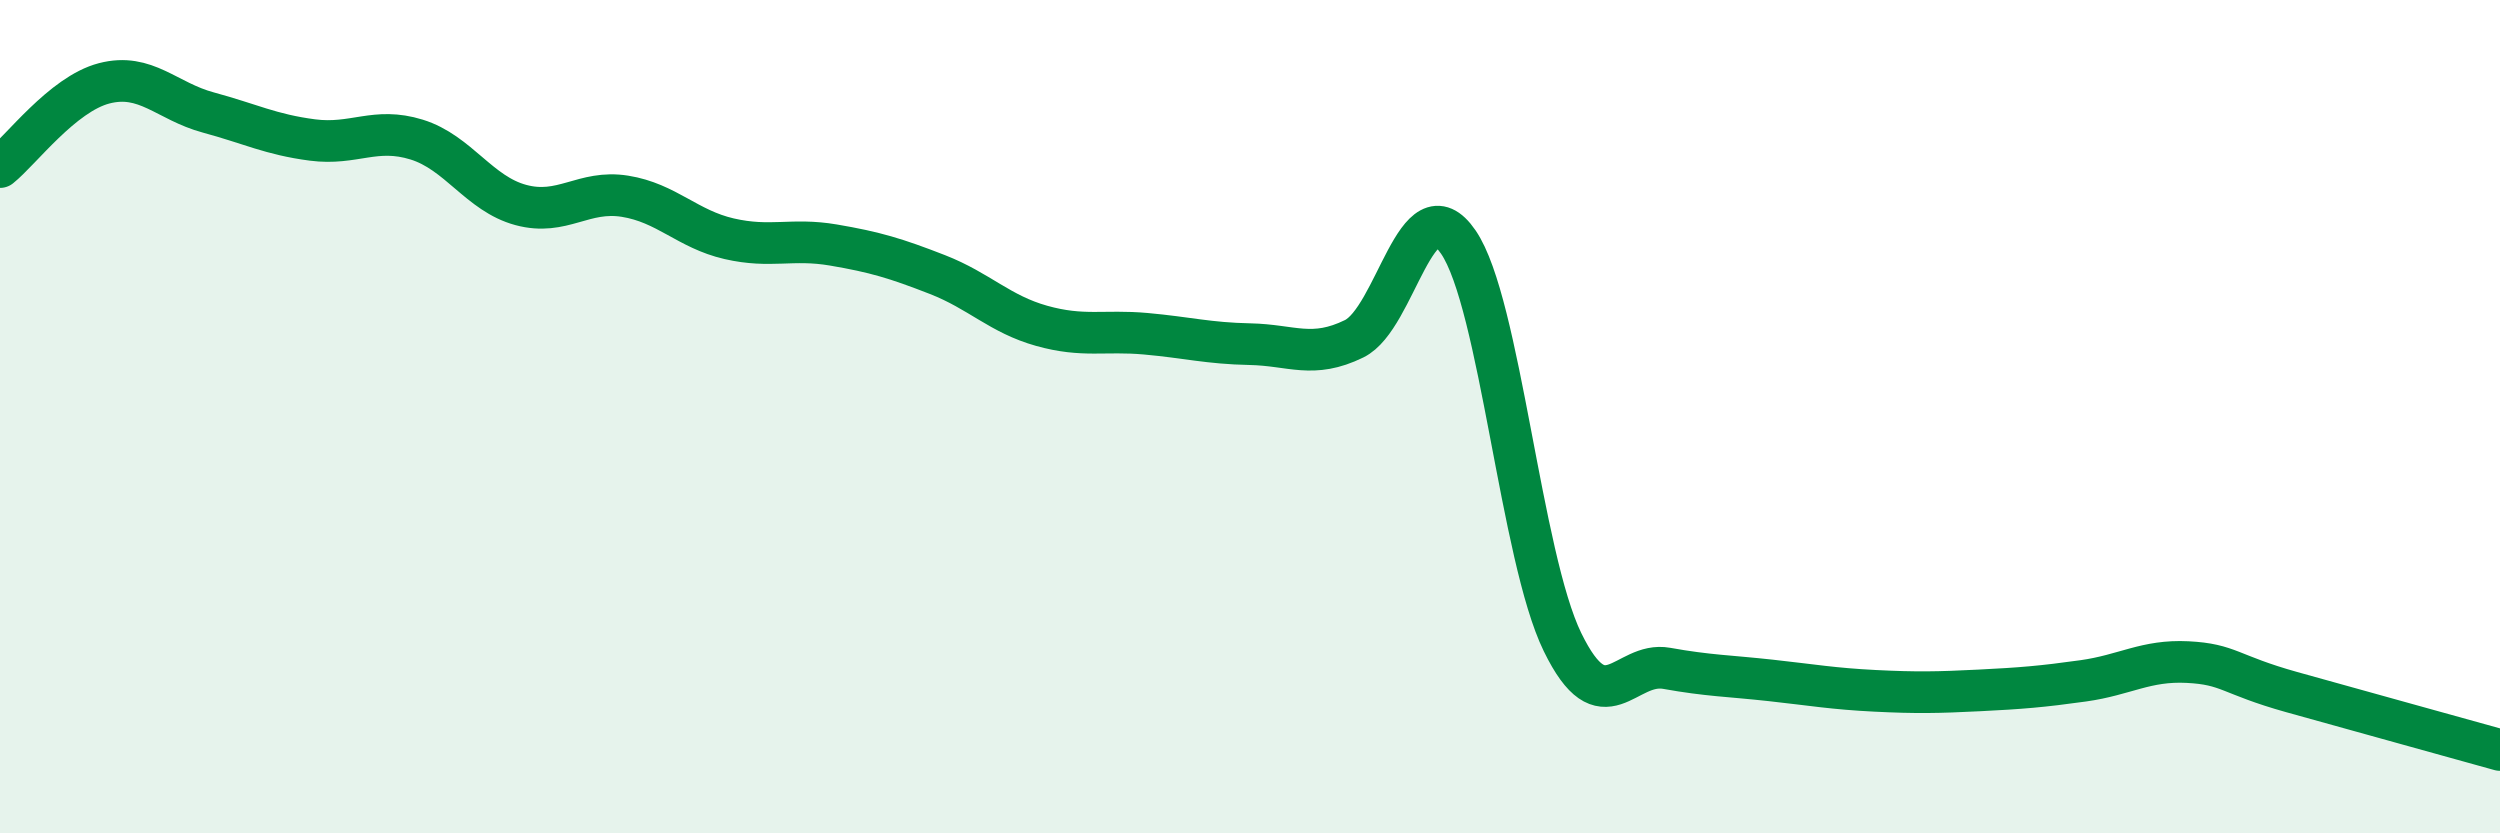
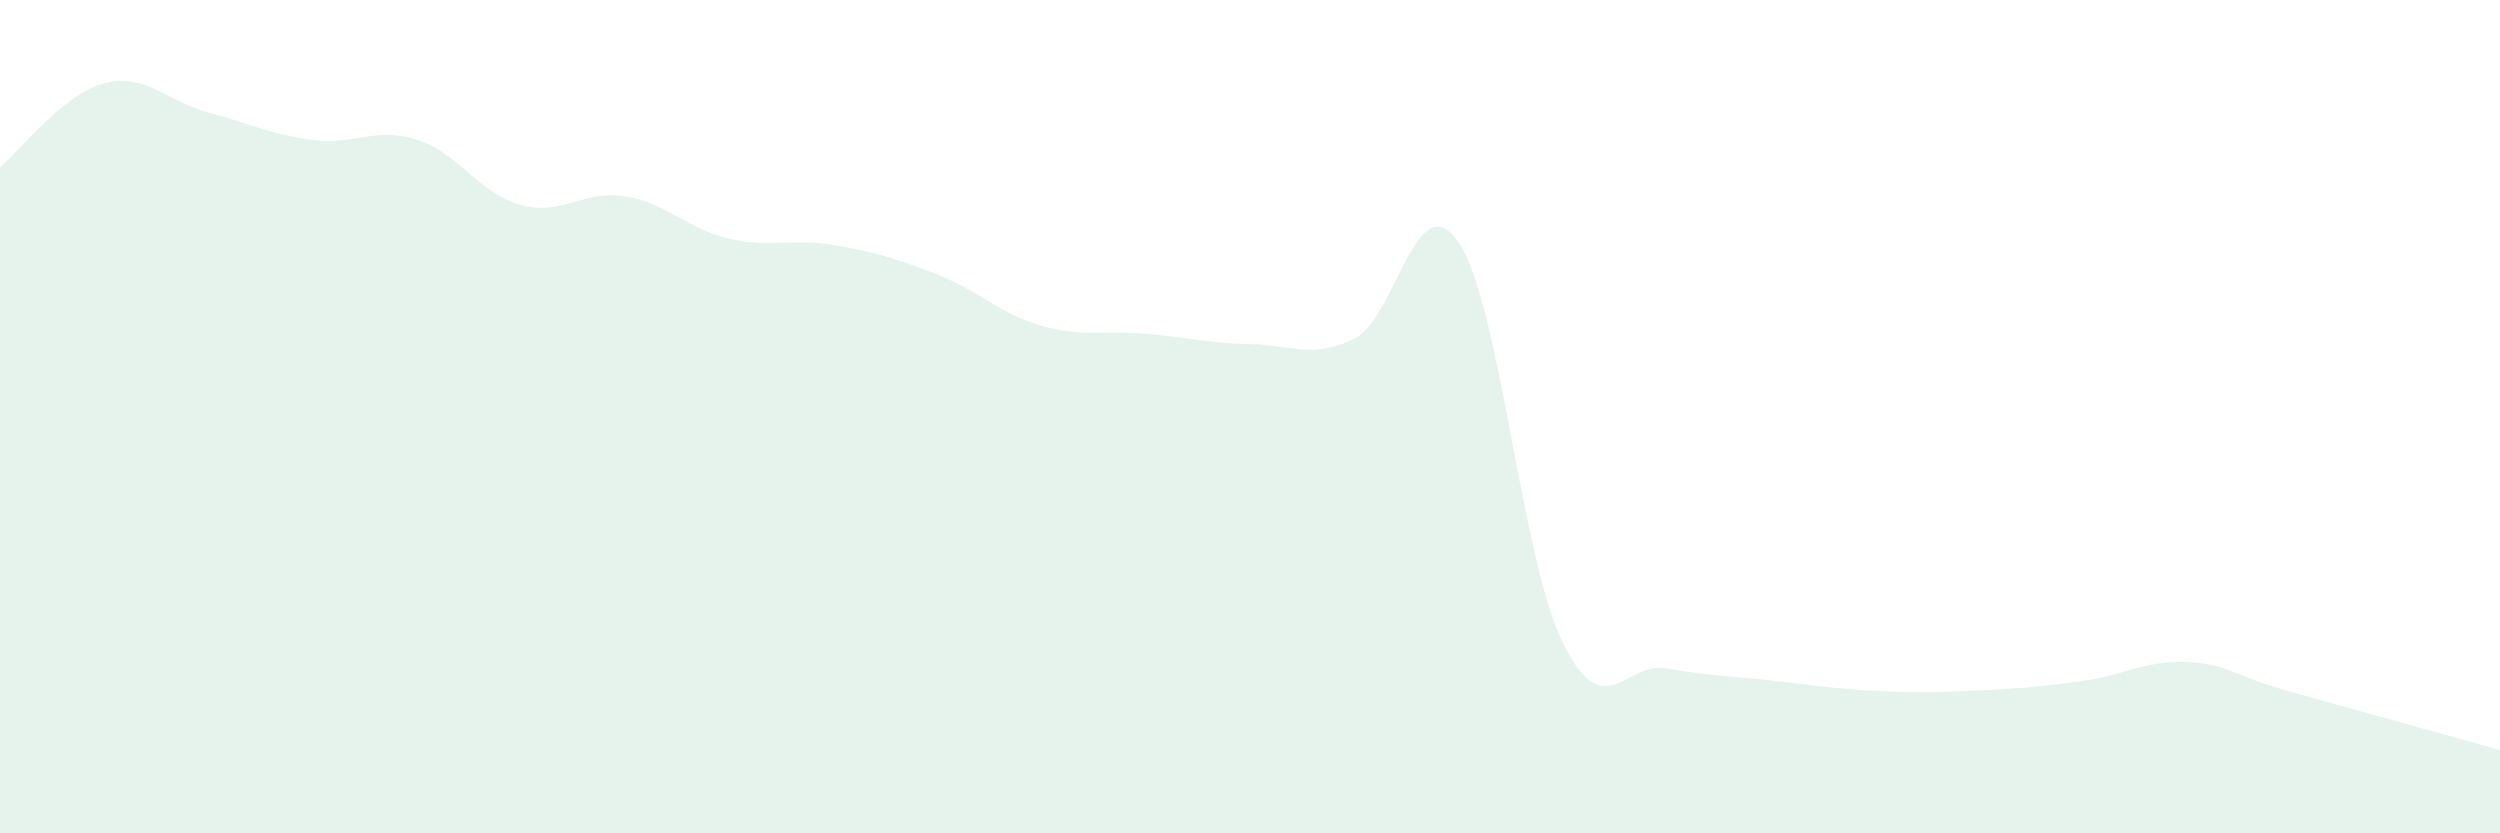
<svg xmlns="http://www.w3.org/2000/svg" width="60" height="20" viewBox="0 0 60 20">
  <path d="M 0,4.01 C 0.5,3.61 1.5,2.26 2.5,2 C 3.5,1.74 4,2.43 5,2.7 C 6,2.97 6.5,3.23 7.5,3.36 C 8.5,3.49 9,3.04 10,3.35 C 11,3.66 11.5,4.65 12.5,4.92 C 13.5,5.19 14,4.55 15,4.71 C 16,4.87 16.5,5.5 17.5,5.73 C 18.5,5.96 19,5.71 20,5.88 C 21,6.05 21.5,6.2 22.5,6.59 C 23.5,6.98 24,7.54 25,7.82 C 26,8.1 26.5,7.92 27.5,8.01 C 28.5,8.1 29,8.24 30,8.26 C 31,8.28 31.5,8.62 32.5,8.13 C 33.5,7.64 34,4.35 35,5.81 C 36,7.27 36.5,13.36 37.5,15.41 C 38.5,17.46 39,15.86 40,16.04 C 41,16.22 41.5,16.22 42.5,16.33 C 43.5,16.44 44,16.53 45,16.58 C 46,16.63 46.5,16.62 47.5,16.57 C 48.5,16.52 49,16.48 50,16.34 C 51,16.2 51.5,15.84 52.5,15.89 C 53.5,15.94 53.5,16.19 55,16.61 C 56.5,17.03 59,17.72 60,18L60 20L0 20Z" fill="#008740" opacity="0.1" stroke-linecap="round" stroke-linejoin="round" />
-   <path d="M 0,4.01 C 0.5,3.61 1.5,2.26 2.5,2 C 3.5,1.74 4,2.43 5,2.7 C 6,2.97 6.5,3.23 7.5,3.36 C 8.5,3.49 9,3.04 10,3.35 C 11,3.66 11.5,4.65 12.5,4.92 C 13.5,5.19 14,4.55 15,4.71 C 16,4.87 16.5,5.5 17.5,5.73 C 18.5,5.96 19,5.71 20,5.88 C 21,6.05 21.5,6.2 22.5,6.59 C 23.5,6.98 24,7.54 25,7.82 C 26,8.1 26.5,7.92 27.5,8.01 C 28.5,8.1 29,8.24 30,8.26 C 31,8.28 31.5,8.62 32.5,8.13 C 33.5,7.64 34,4.35 35,5.81 C 36,7.27 36.5,13.36 37.5,15.41 C 38.5,17.46 39,15.86 40,16.04 C 41,16.22 41.5,16.22 42.5,16.33 C 43.5,16.44 44,16.53 45,16.58 C 46,16.63 46.5,16.62 47.5,16.57 C 48.5,16.52 49,16.48 50,16.34 C 51,16.2 51.5,15.84 52.5,15.89 C 53.5,15.94 53.5,16.19 55,16.61 C 56.5,17.03 59,17.72 60,18" stroke="#008740" stroke-width="1" fill="none" stroke-linecap="round" stroke-linejoin="round" />
</svg>